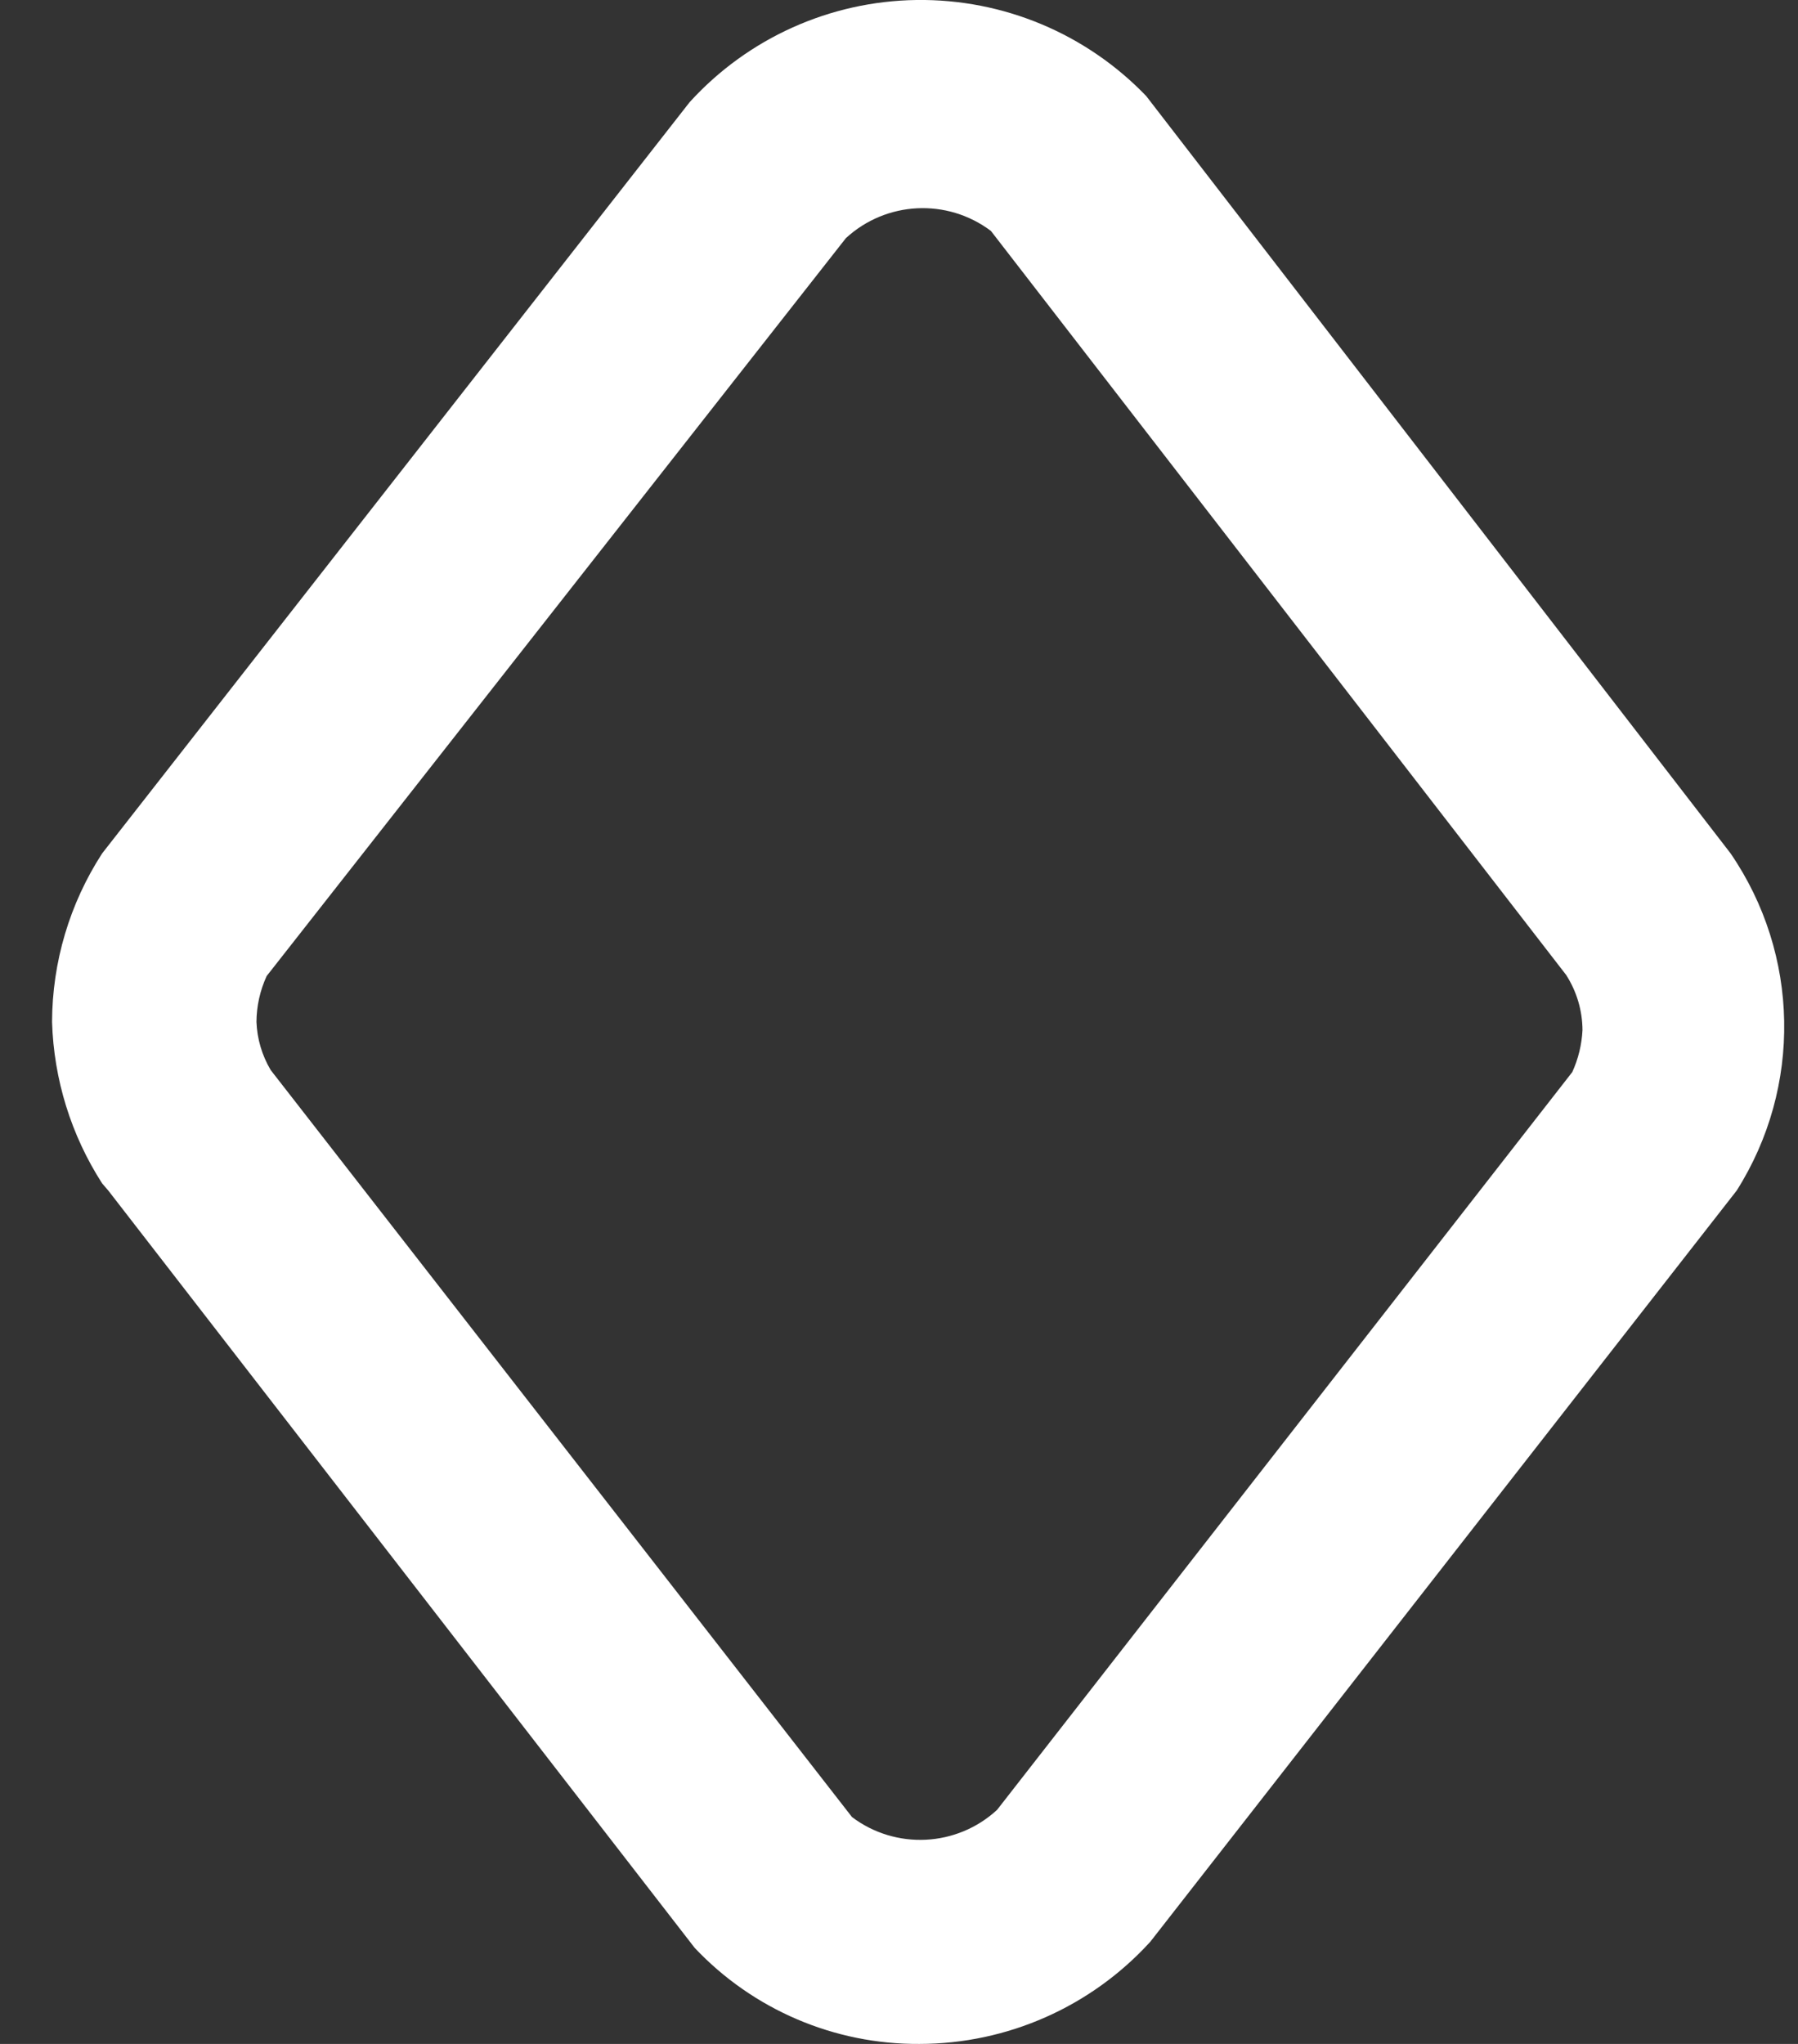
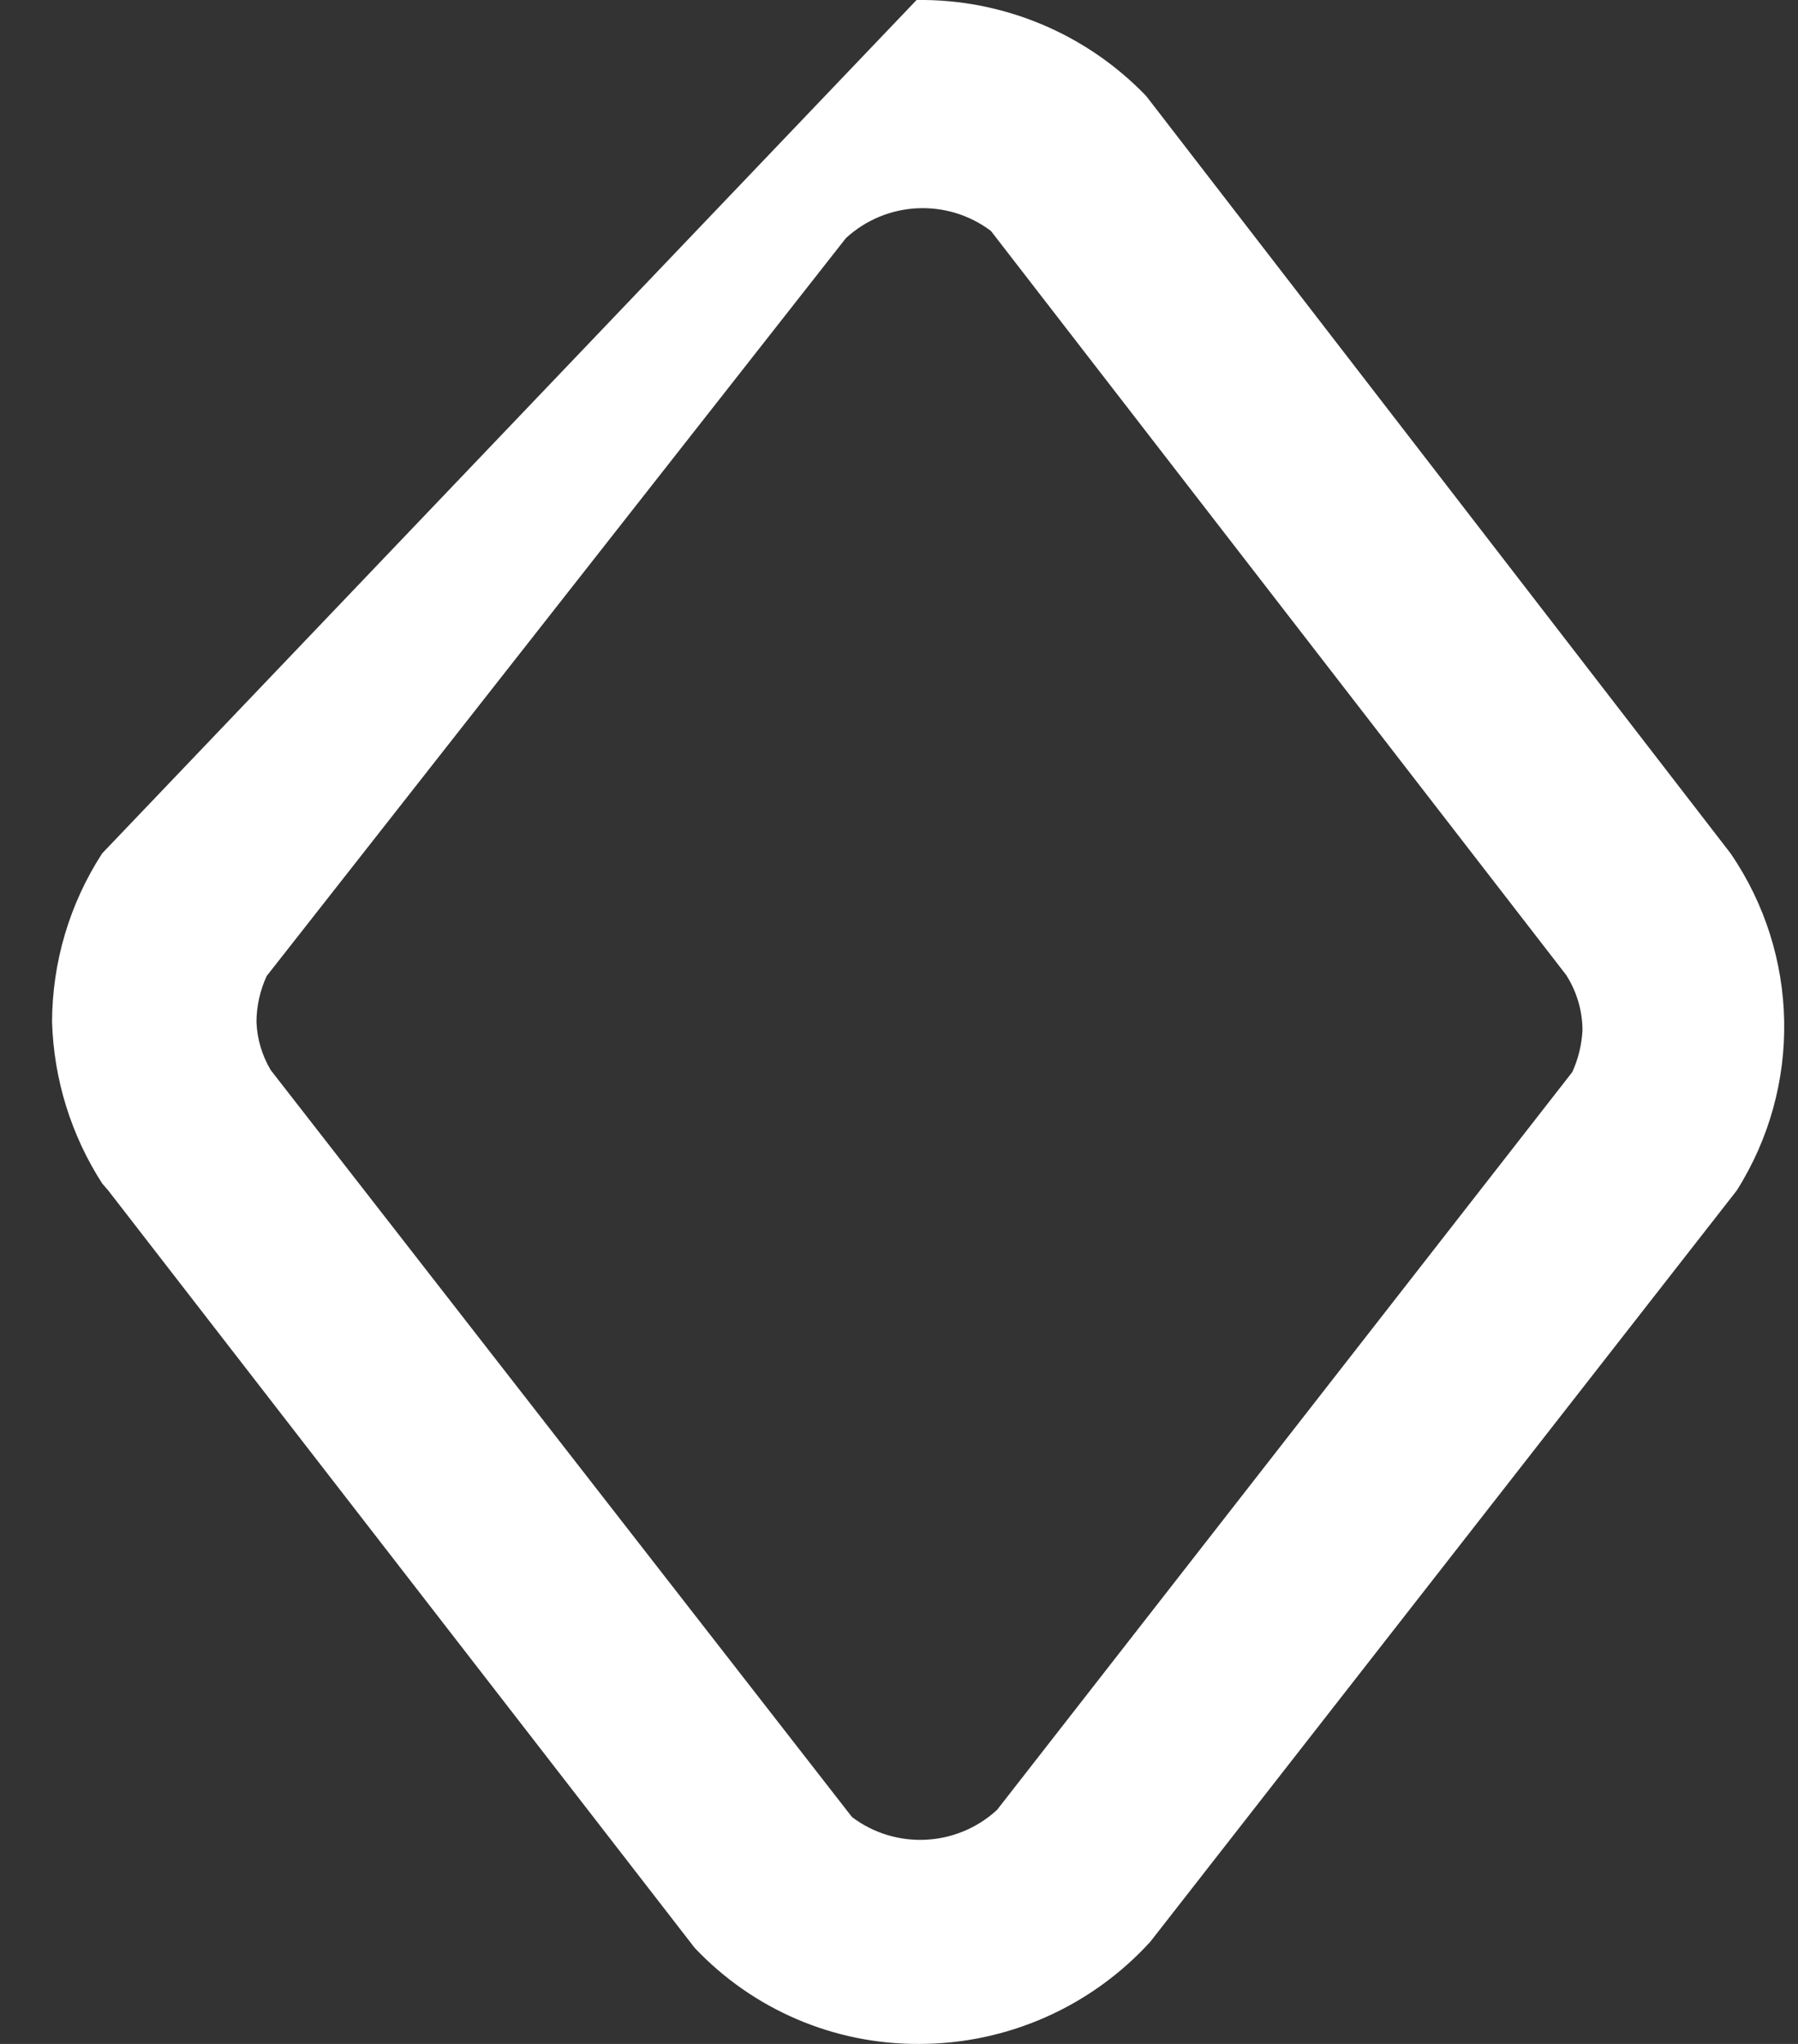
<svg xmlns="http://www.w3.org/2000/svg" width="22px" height="25px" viewBox="0 0 22 25" version="1.1">
  <rect x="0" y="0" width="22" height="25" fill="#333333" stroke="none" />
  <title>BB91FB47-02BC-42BD-AB15-226ECC982959</title>
  <g id="Accueil" stroke="none" stroke-width="1" fill="none" fill-rule="evenodd">
    <g id="AEC-UI-01.0-Accueil-v3" transform="translate(-960, -893)" fill="#FFFFFF" fill-rule="nonzero">
      <g id="content" transform="translate(-65, 90)">
        <g id="avantages" transform="translate(150, 639)">
          <g id="list-home" transform="translate(0, 144)">
            <g id="4" transform="translate(855, 0)">
              <g id="ico-service-prem" transform="translate(20, 20)">
-                 <path d="M14.025,1.175 C13.291,0.411 12.274,-0.014 11.215,-7.76772082e-05 C10.156,0.014 9.15,0.467 8.438,1.25 L1.25,10.438 C0.852,11.052 0.639,11.768 0.637,12.5 C0.658,13.202 0.87,13.885 1.25,14.475 L1.325,14.562 L8.5,23.825 C9.214,24.581 10.21,25.007 11.25,25 C12.326,24.999 13.351,24.545 14.075,23.75 L21.25,14.562 C22.052,13.296 22.022,11.674 21.175,10.438 L14.025,1.175 Z M12.2,22.137 C11.707,22.591 10.96,22.628 10.425,22.225 L3.312,13.088 C3.206,12.909 3.146,12.707 3.138,12.5 C3.139,12.306 3.182,12.114 3.263,11.938 L10.35,2.913 C10.843,2.459 11.59,2.422 12.125,2.825 L19.163,11.925 C19.292,12.126 19.362,12.36 19.363,12.6 C19.354,12.777 19.312,12.951 19.238,13.113 L12.2,22.137 Z" id="Shape" />
+                 <path d="M14.025,1.175 C13.291,0.411 12.274,-0.014 11.215,-7.76772082e-05 L1.25,10.438 C0.852,11.052 0.639,11.768 0.637,12.5 C0.658,13.202 0.87,13.885 1.25,14.475 L1.325,14.562 L8.5,23.825 C9.214,24.581 10.21,25.007 11.25,25 C12.326,24.999 13.351,24.545 14.075,23.75 L21.25,14.562 C22.052,13.296 22.022,11.674 21.175,10.438 L14.025,1.175 Z M12.2,22.137 C11.707,22.591 10.96,22.628 10.425,22.225 L3.312,13.088 C3.206,12.909 3.146,12.707 3.138,12.5 C3.139,12.306 3.182,12.114 3.263,11.938 L10.35,2.913 C10.843,2.459 11.59,2.422 12.125,2.825 L19.163,11.925 C19.292,12.126 19.362,12.36 19.363,12.6 C19.354,12.777 19.312,12.951 19.238,13.113 L12.2,22.137 Z" id="Shape" />
              </g>
            </g>
          </g>
        </g>
      </g>
    </g>
  </g>
</svg>